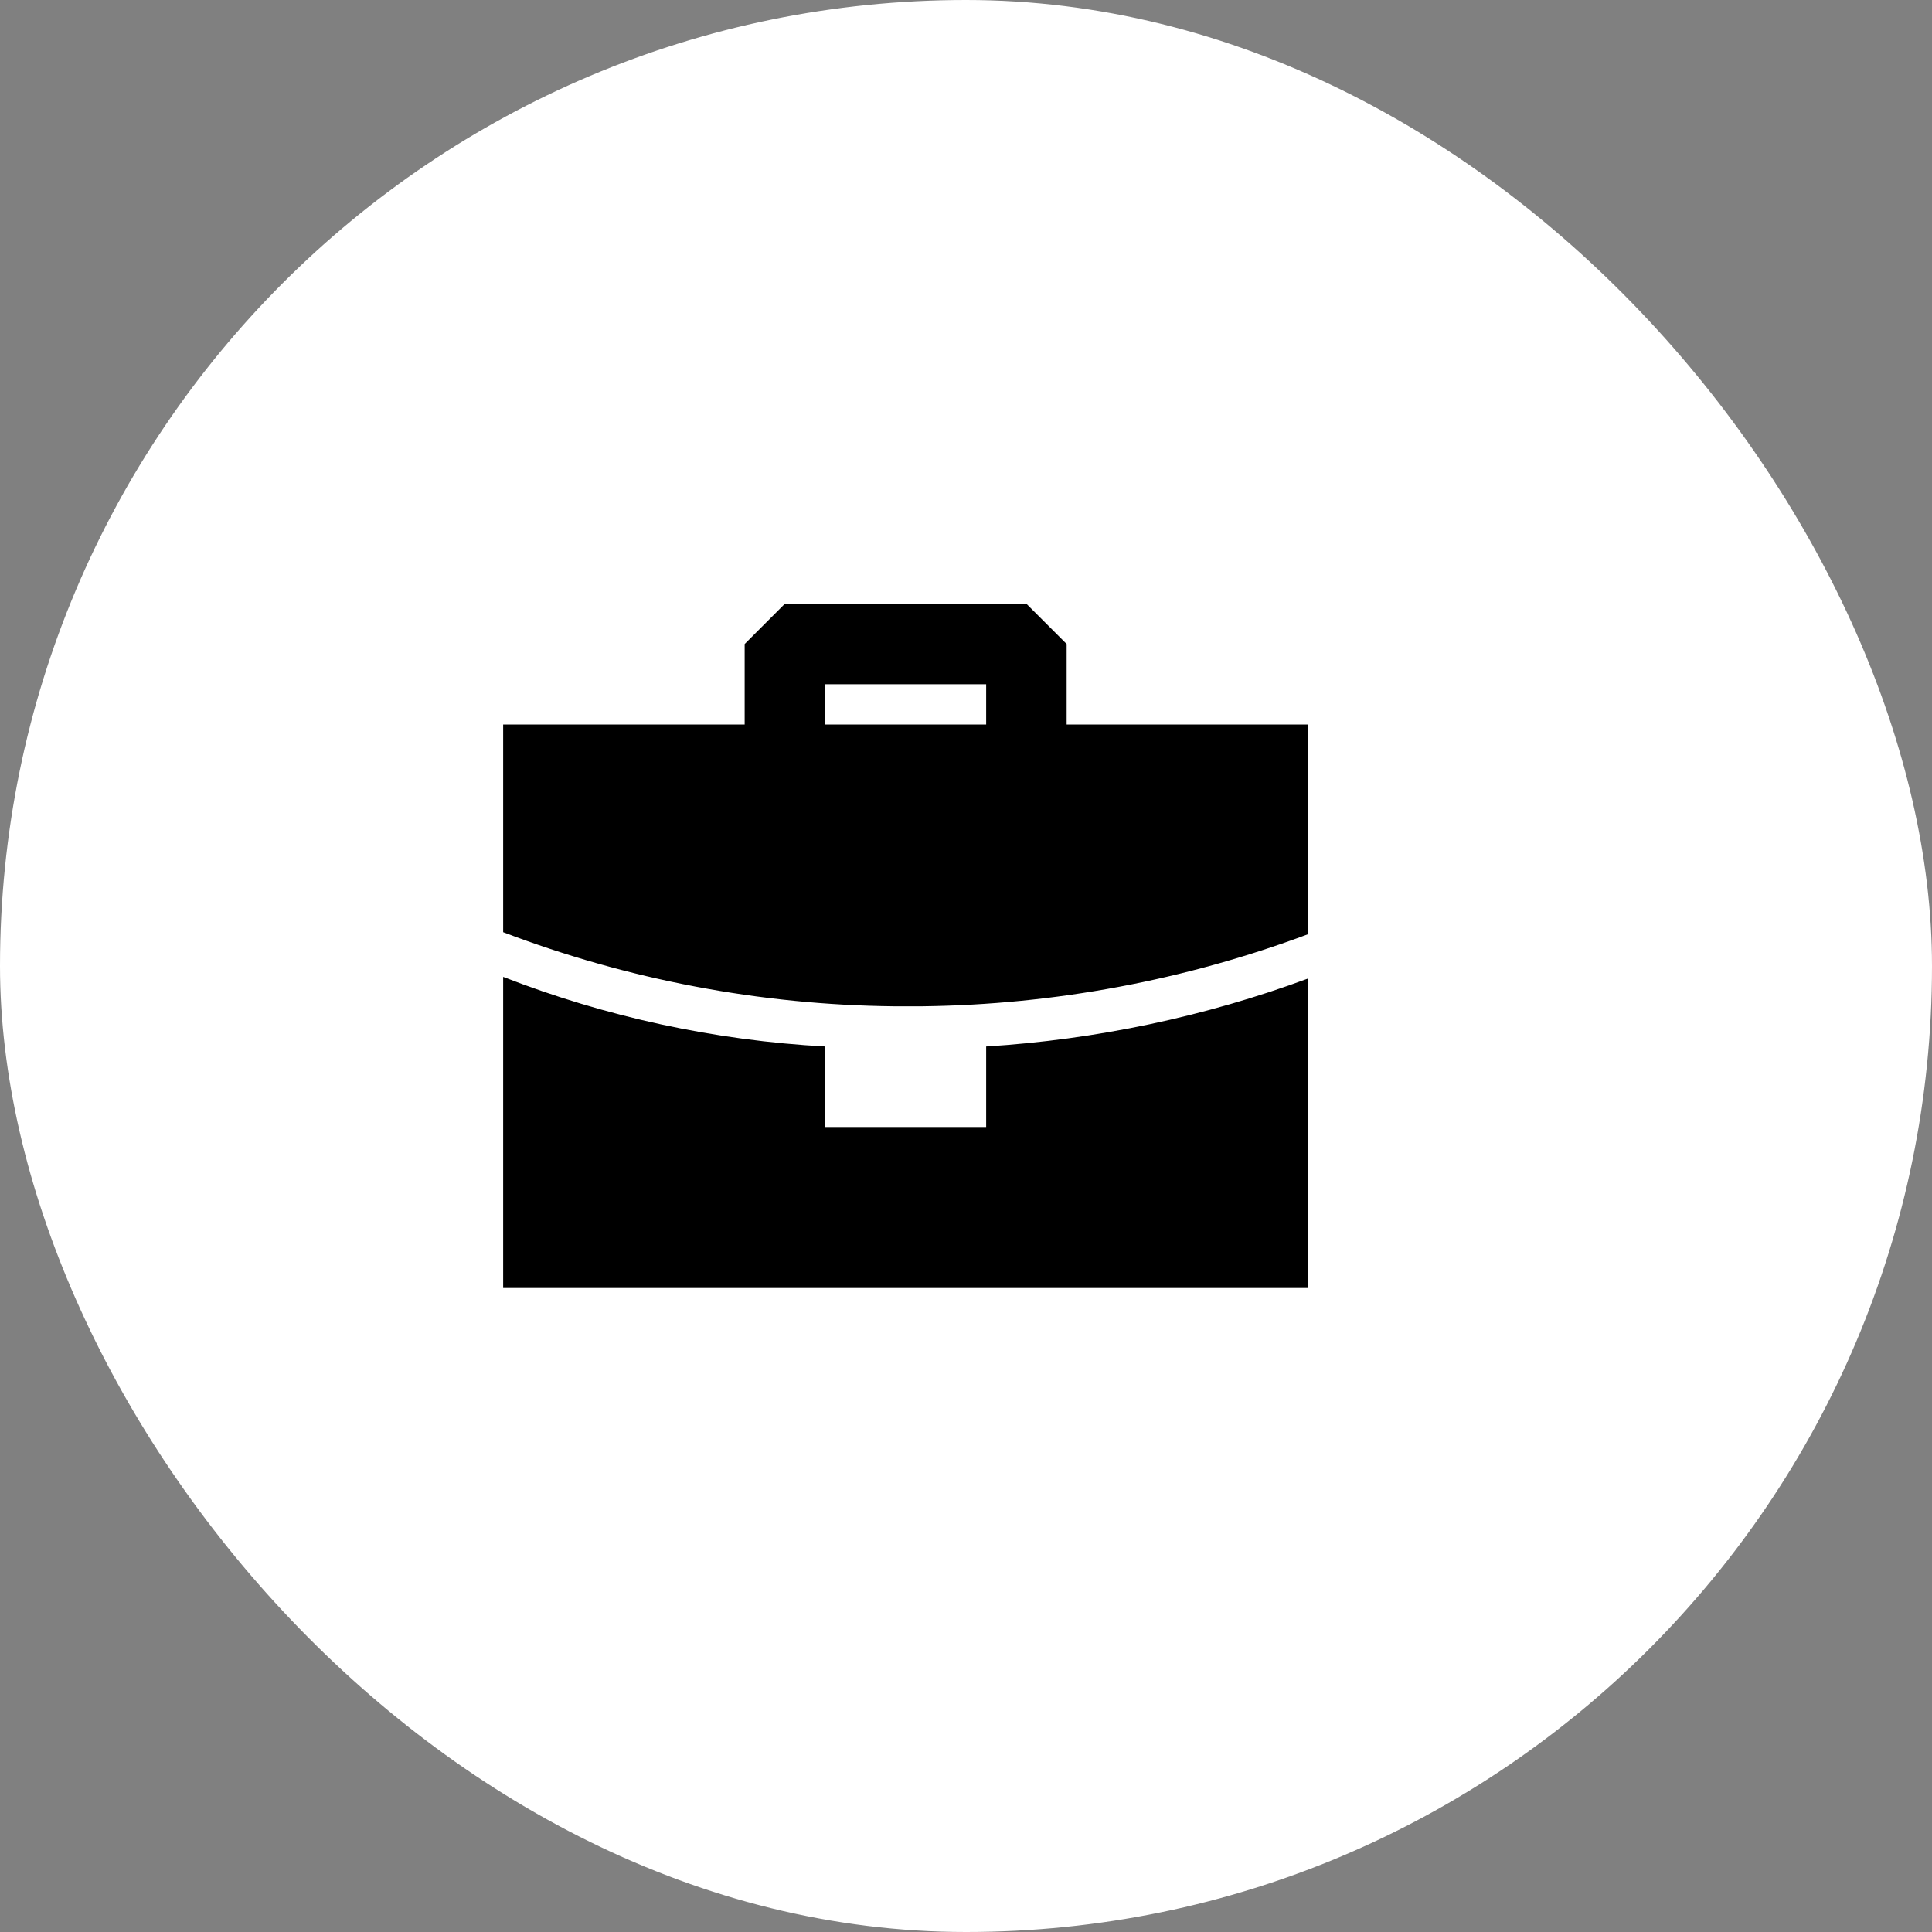
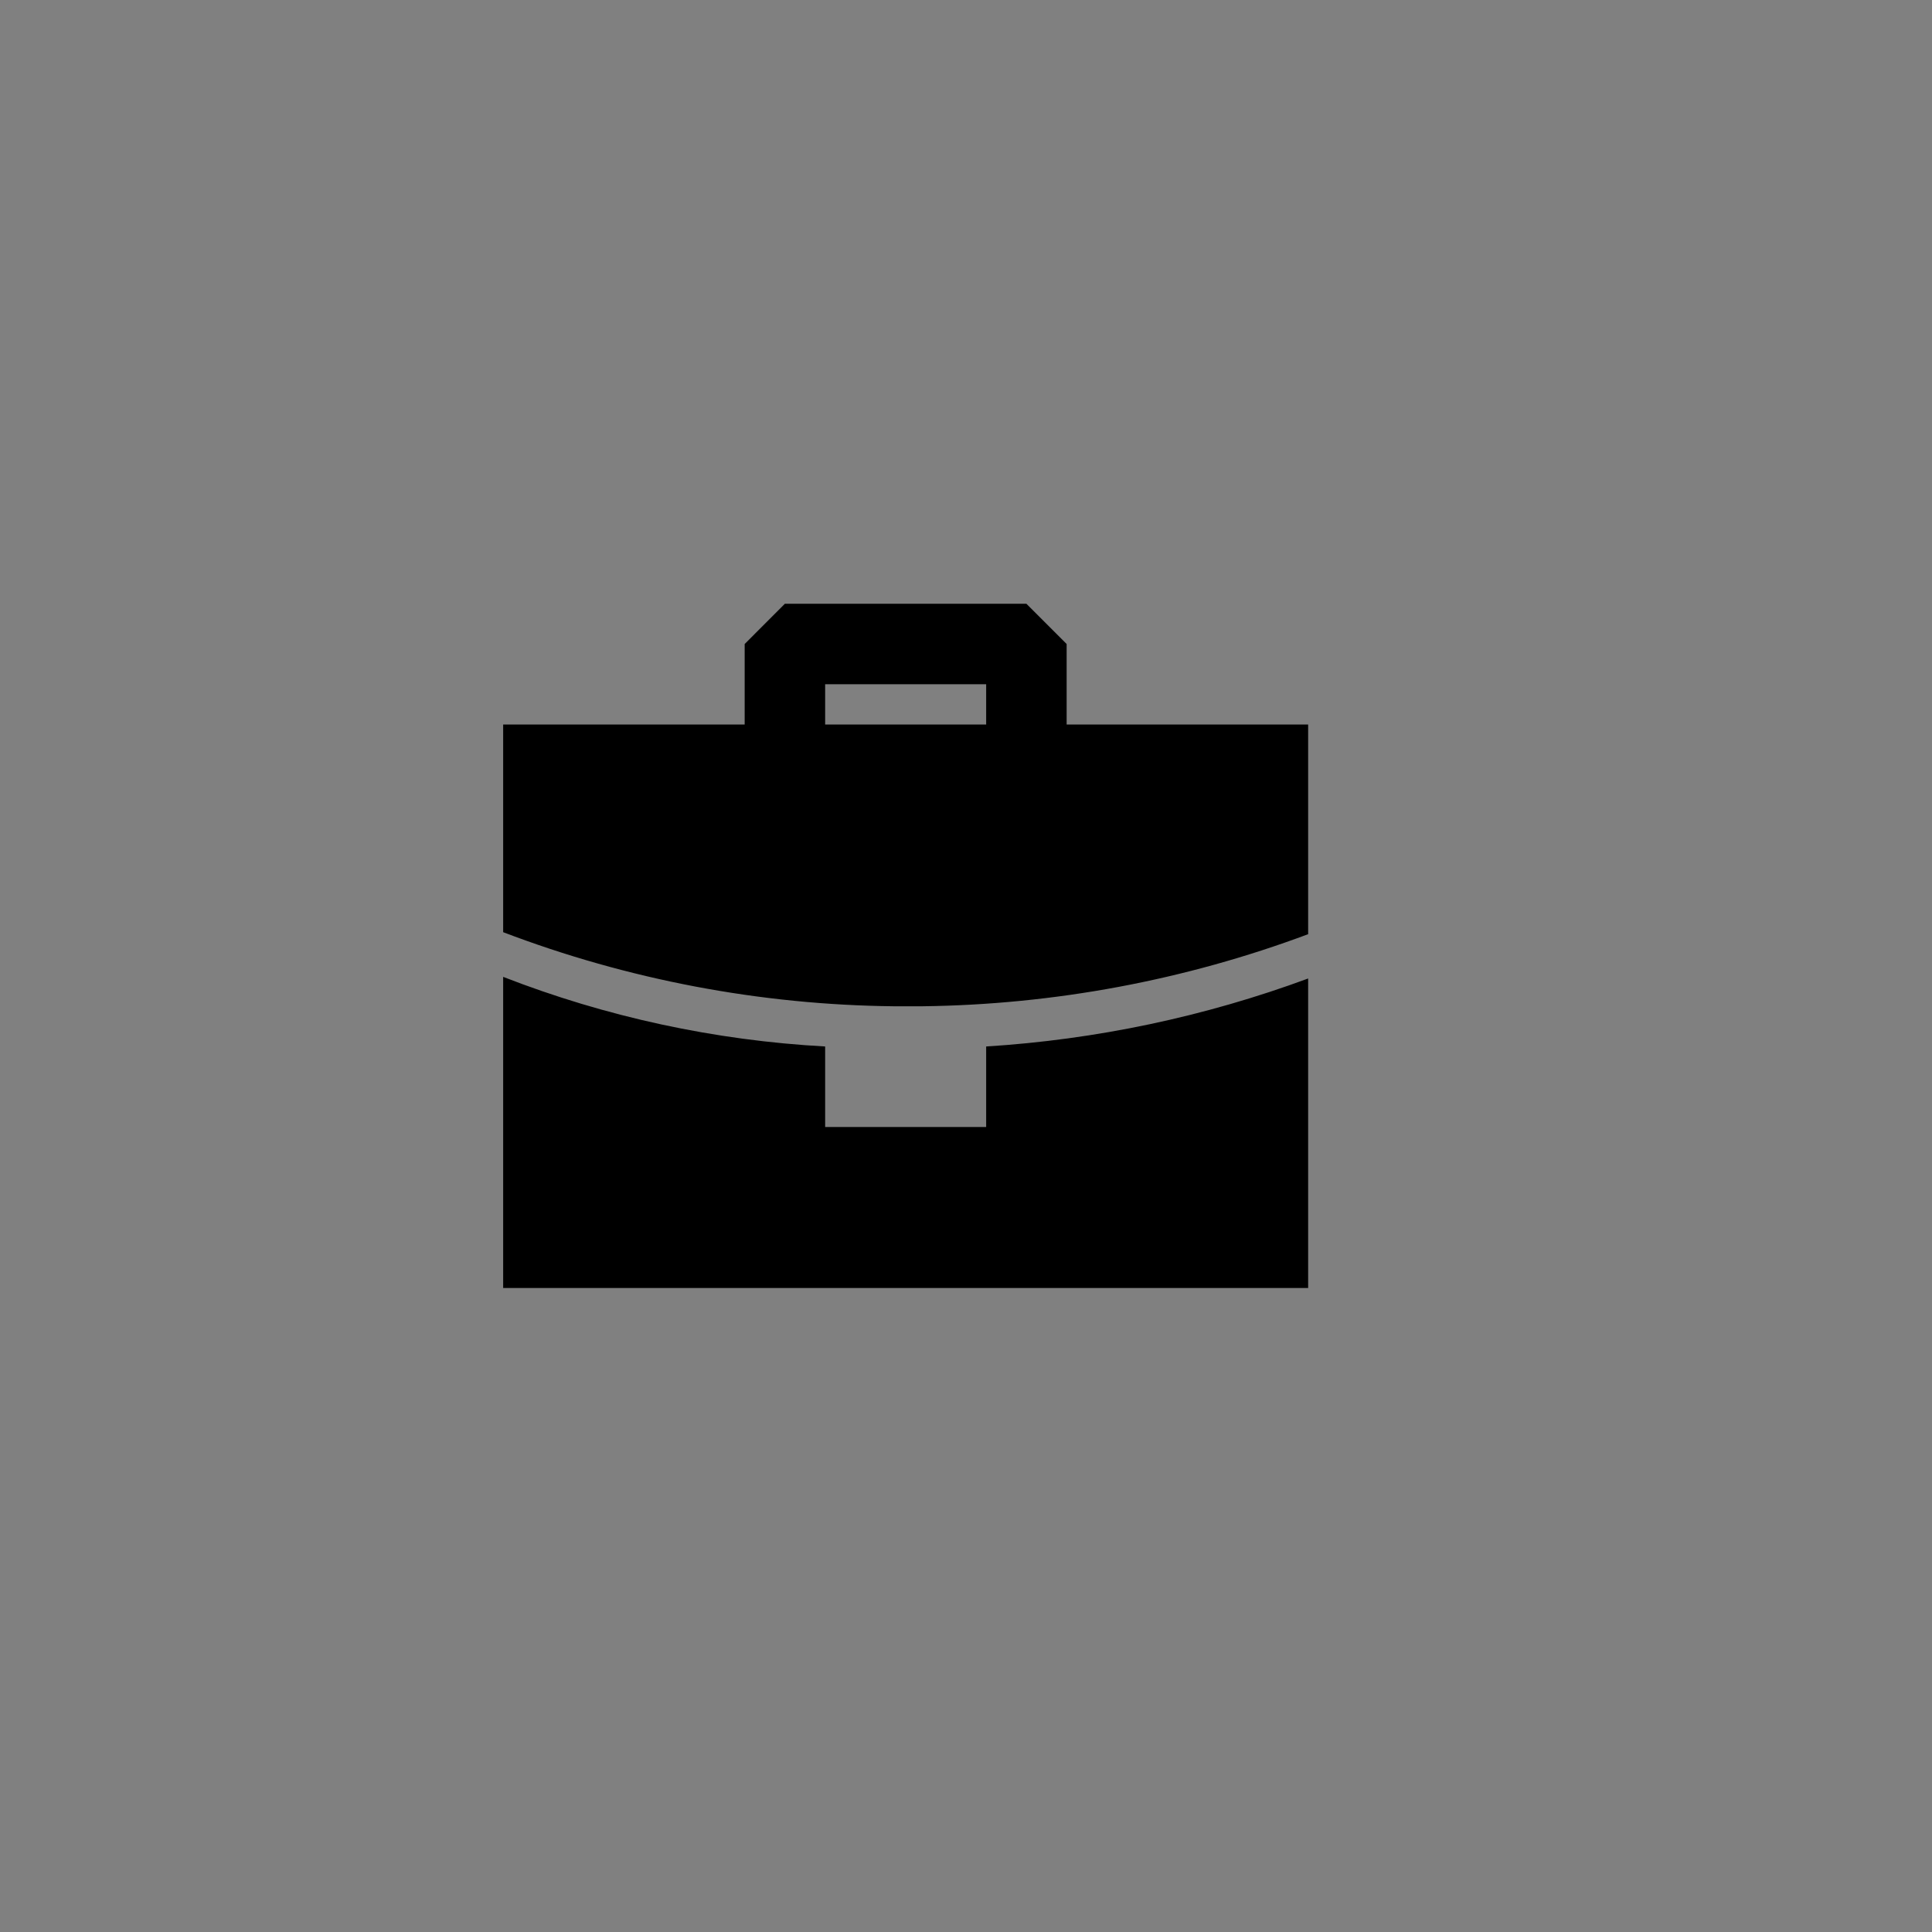
<svg xmlns="http://www.w3.org/2000/svg" width="32" height="32" viewBox="0 0 32 32" fill="none">
  <rect x="0" y="0" width="32" height="32" fill="#808080" stroke="none" />
-   <rect width="32" height="32" rx="16" fill="white" />
-   <path fill-rule="evenodd" clip-rule="evenodd" d="M8.334 16.18C10.039 16.844 11.839 17.233 13.667 17.333V18.667H16.334V17.333C18.157 17.219 19.953 16.84 21.667 16.207V21.333H8.334V16.18ZM17 10L17.667 10.667V12H21.667V15.473C19.623 16.237 17.462 16.64 15.28 16.667H14.8C12.589 16.643 10.4 16.227 8.334 15.44V12H12.334V10.667L13 10H17ZM16.334 11.333H13.667V12H16.334V11.333Z" fill="black" />
+   <path fill-rule="evenodd" clip-rule="evenodd" d="M8.334 16.18C10.039 16.844 11.839 17.233 13.667 17.333V18.667H16.334V17.333C18.157 17.219 19.953 16.84 21.667 16.207V21.333H8.334V16.18ZM17 10L17.667 10.667V12H21.667V15.473C19.623 16.237 17.462 16.64 15.28 16.667H14.8C12.589 16.643 10.4 16.227 8.334 15.44V12H12.334V10.667L13 10H17M16.334 11.333H13.667V12H16.334V11.333Z" fill="black" />
</svg>